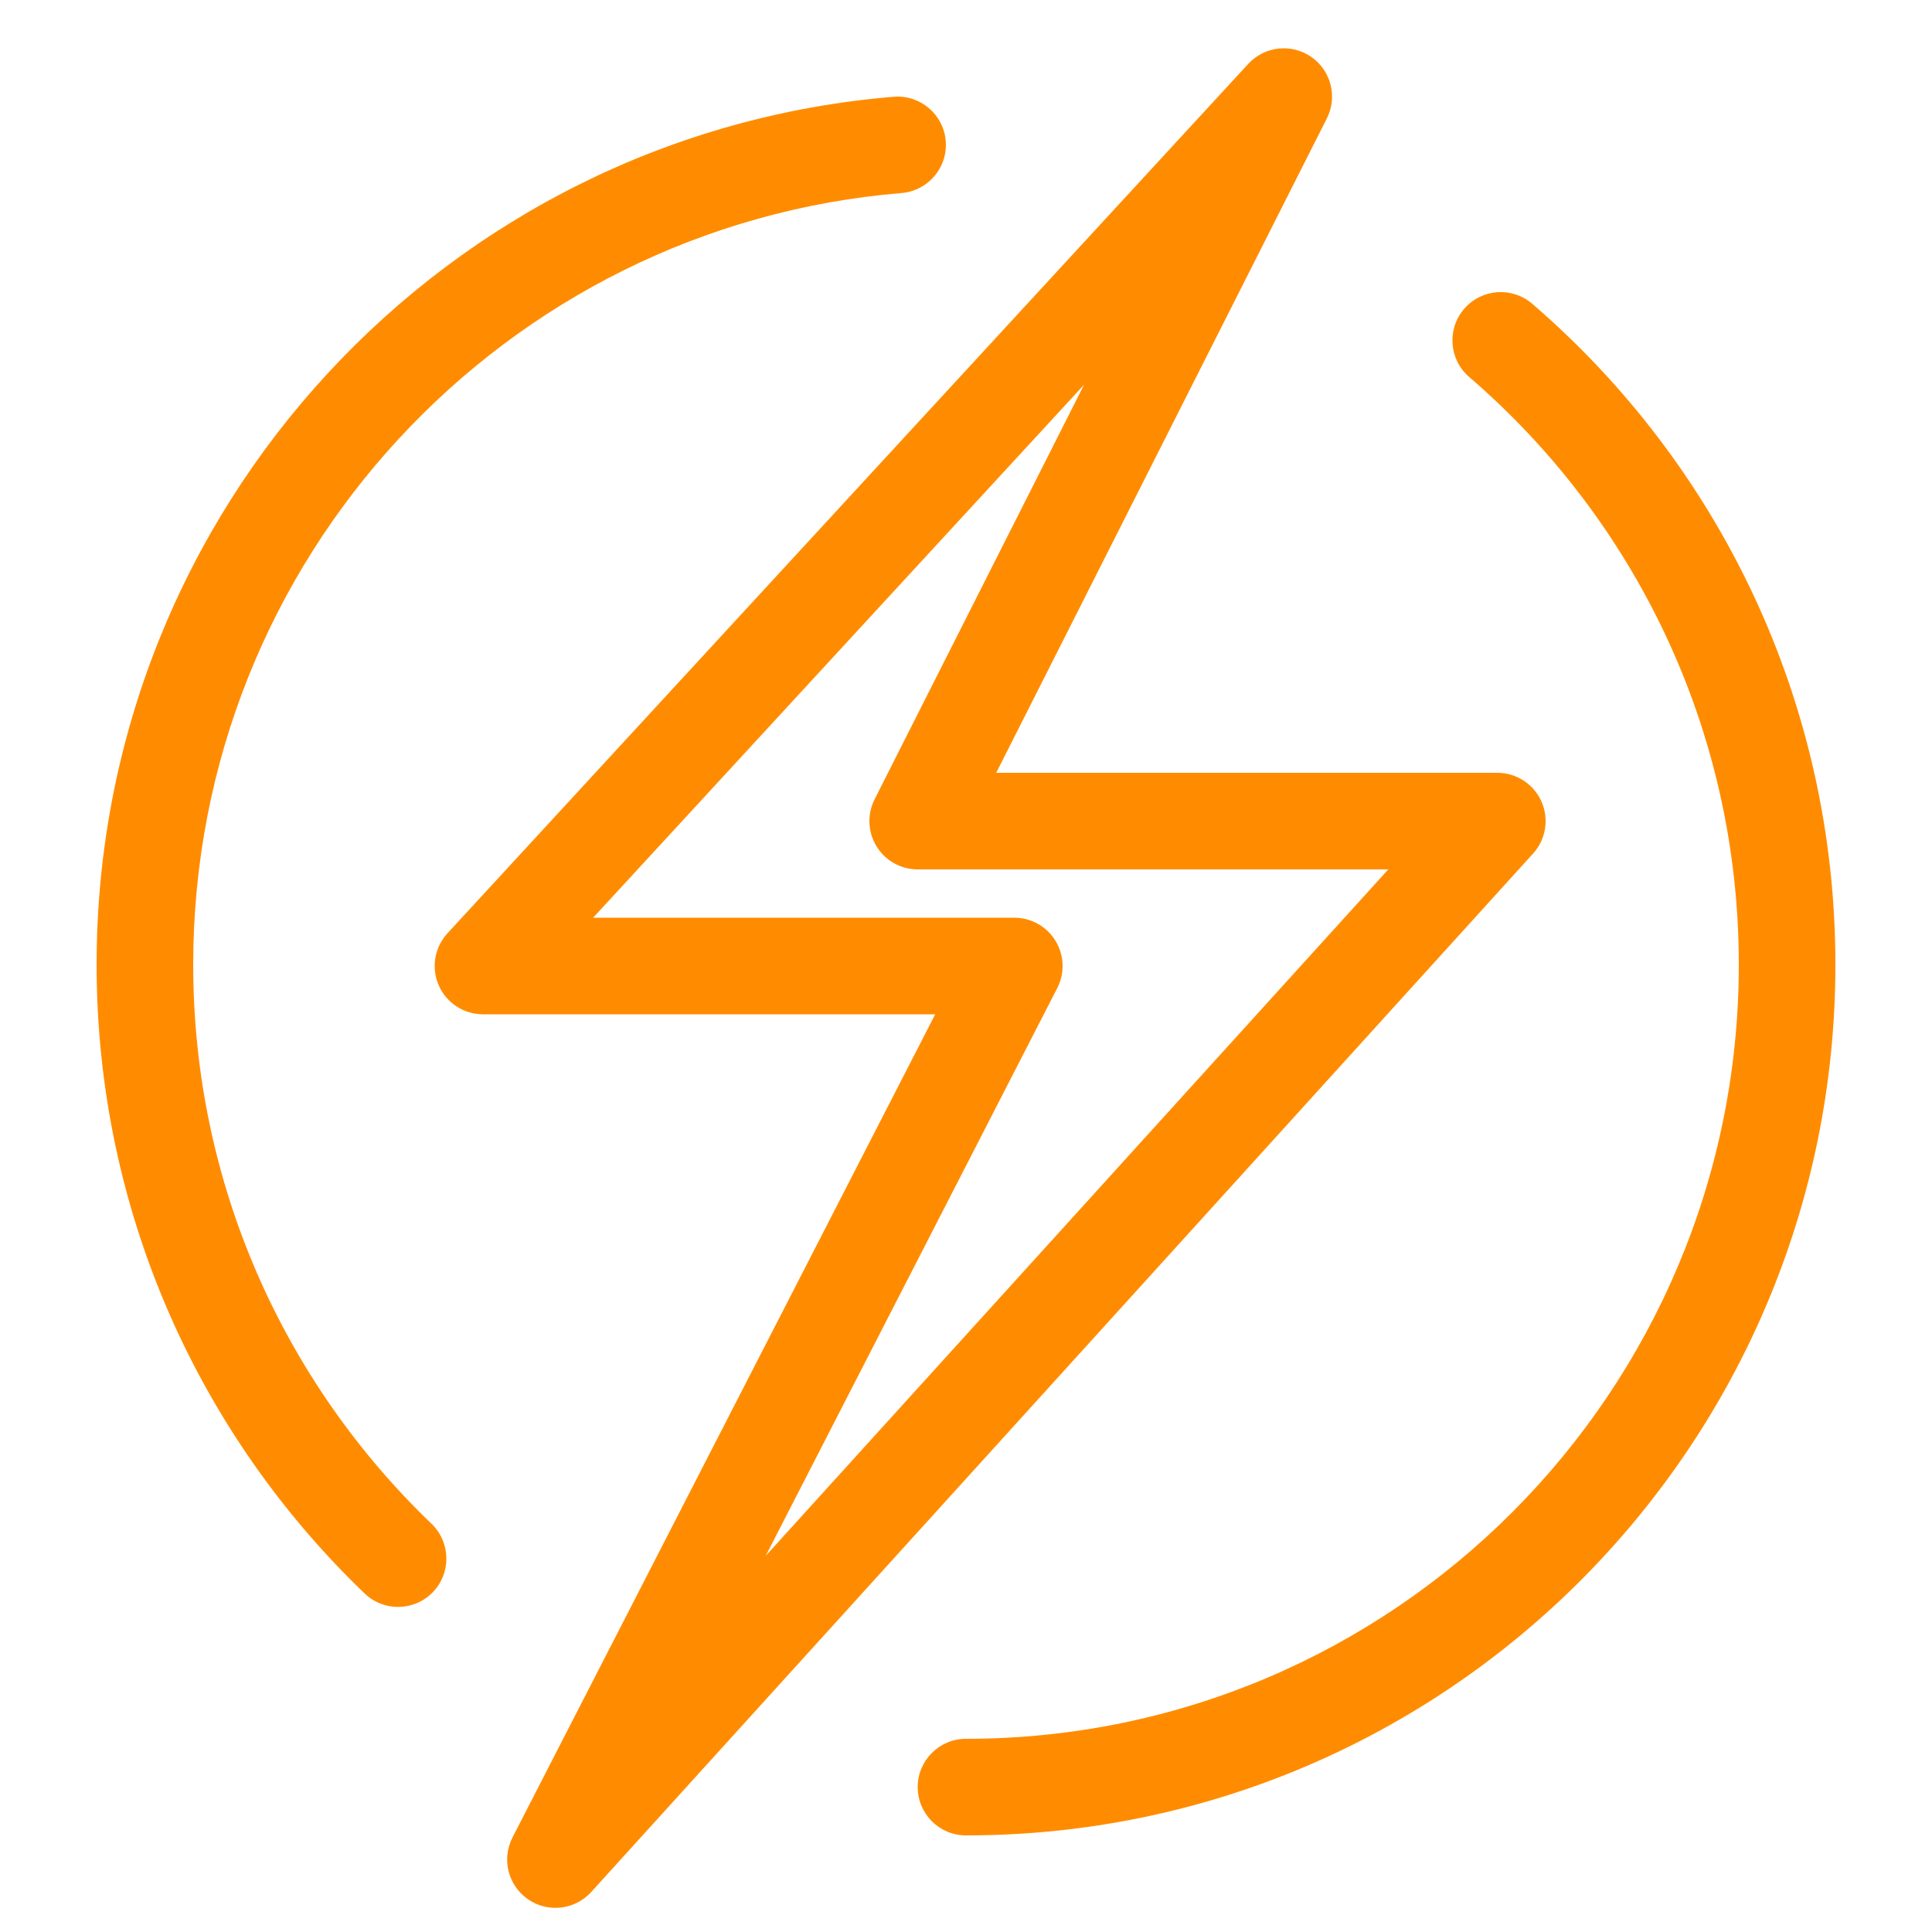
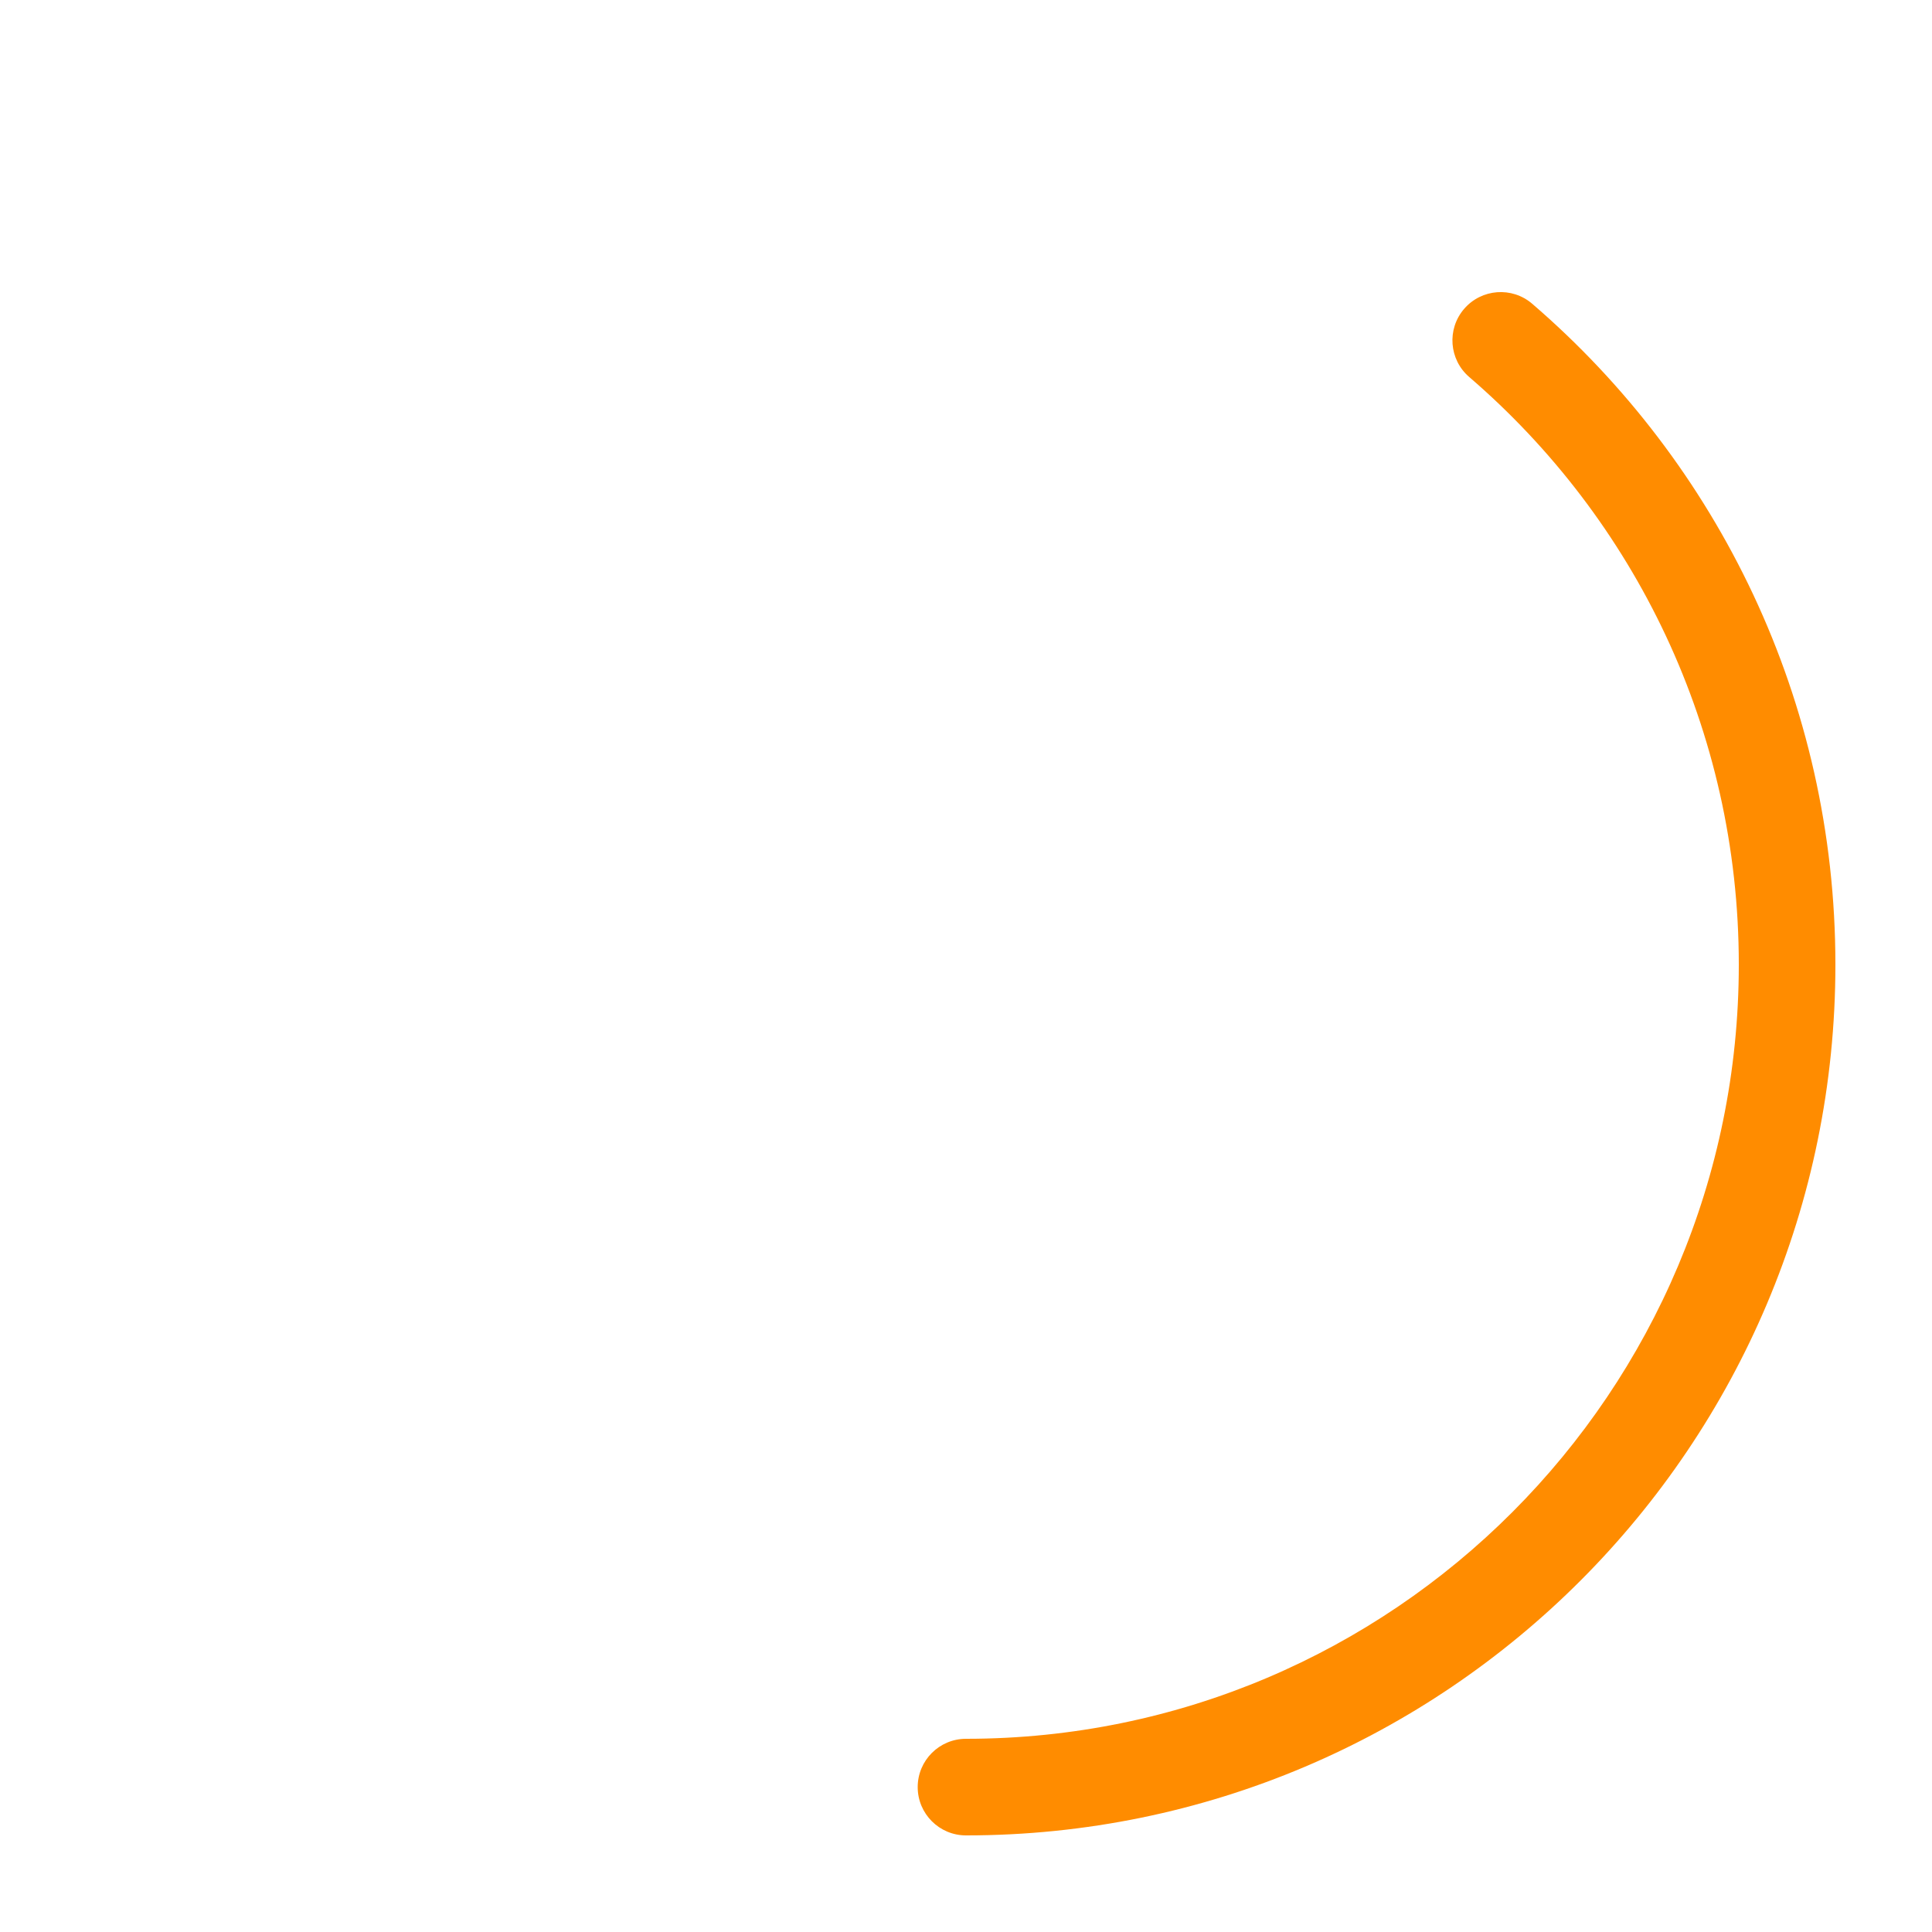
<svg xmlns="http://www.w3.org/2000/svg" width="80" height="80" viewBox="0 0 80 80" fill="none">
-   <path fill-rule="evenodd" clip-rule="evenodd" d="M54.943 4.902C55.393 4.011 55.117 2.925 54.297 2.356C53.477 1.788 52.363 1.911 51.687 2.645L18.529 38.645C17.991 39.229 17.849 40.076 18.168 40.803C18.487 41.53 19.206 42 20 42H38.725L21.221 76.086C20.762 76.979 21.037 78.073 21.862 78.644C22.687 79.216 23.807 79.087 24.481 78.344L63.481 35.344C64.013 34.758 64.149 33.913 63.829 33.19C63.508 32.467 62.791 32 62 32H41.251L54.943 4.902ZM42 38H24.561L44.89 15.929L36.215 33.098C35.902 33.718 35.932 34.456 36.297 35.048C36.66 35.64 37.305 36 38 36H57.486L31.706 64.424L43.779 40.914C44.097 40.294 44.07 39.553 43.707 38.958C43.344 38.363 42.697 38 42 38Z" fill="#FF8C00" />
-   <path d="M37.331 7.993C38.432 7.902 39.251 6.936 39.16 5.835C39.069 4.735 38.103 3.916 37.002 4.007C18.519 5.534 4 21.041 4 39.942C4 50.178 8.261 59.421 15.099 65.983C15.896 66.747 17.162 66.721 17.927 65.924C18.691 65.127 18.665 63.861 17.868 63.096C11.785 57.259 8 49.045 8 39.942C8 23.134 20.911 9.35 37.331 7.993Z" fill="#FF8C00" />
  <path d="M63.446 12.579C62.609 11.858 61.346 11.953 60.626 12.79C59.905 13.627 60 14.89 60.837 15.611C67.674 21.493 72 30.21 72 39.942C72 57.65 57.67 72 40 72C38.895 72 38 72.895 38 74C38 75.105 38.895 76 40 76C59.886 76 76 59.853 76 39.942C76 28.997 71.129 19.189 63.446 12.579Z" fill="#FF8C00" />
</svg>